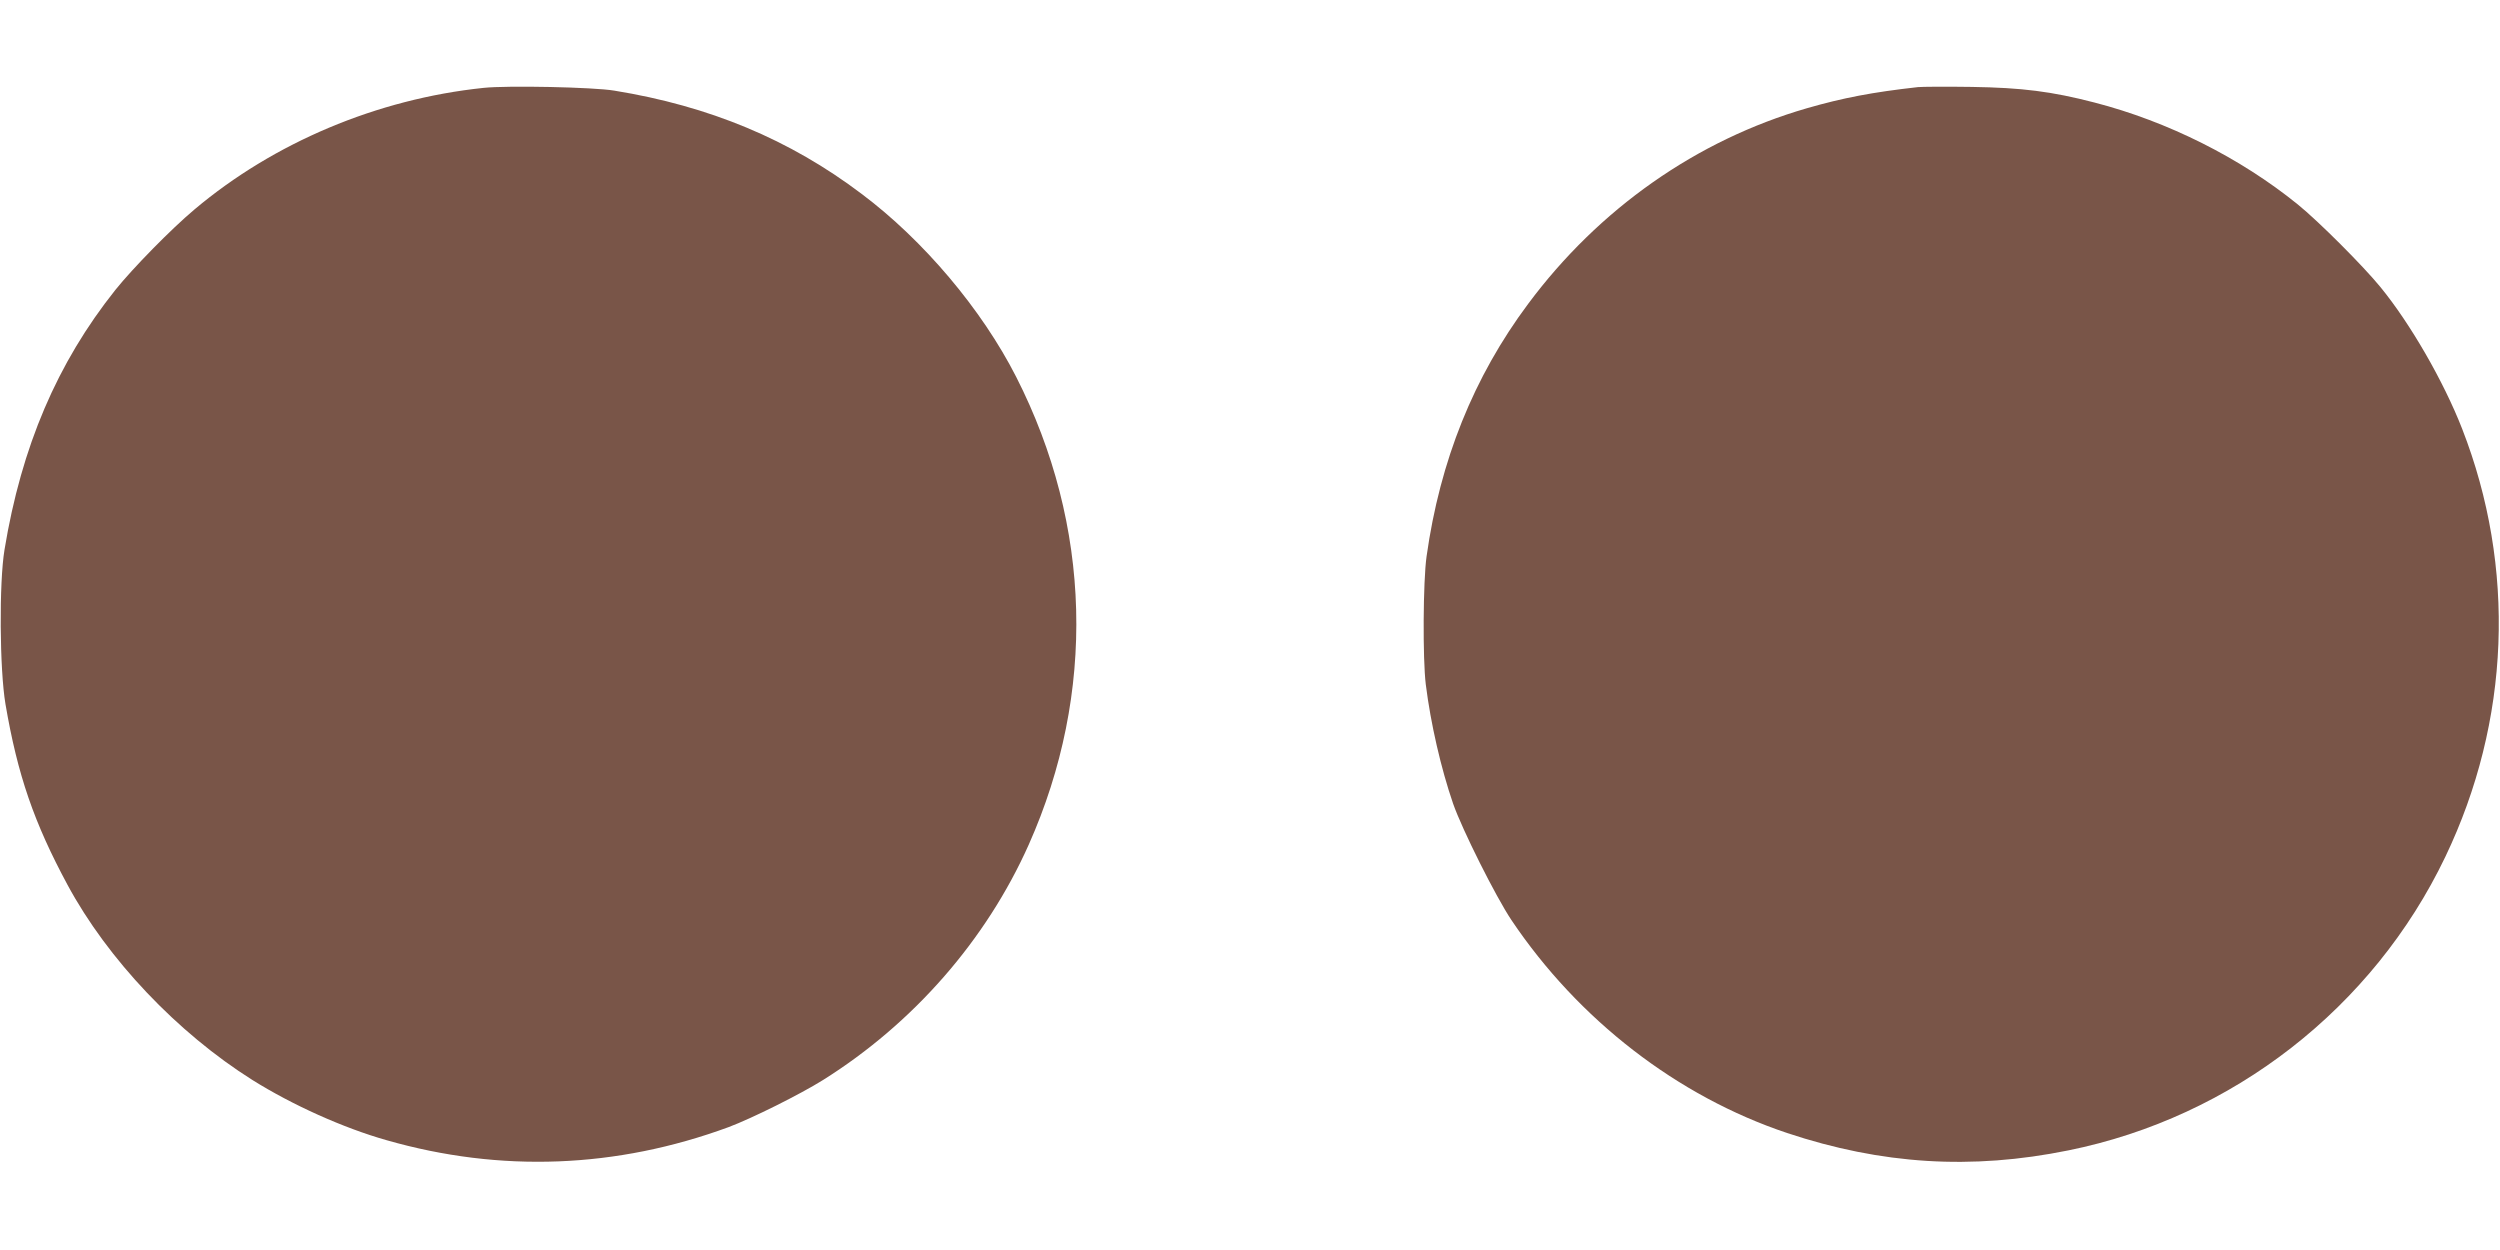
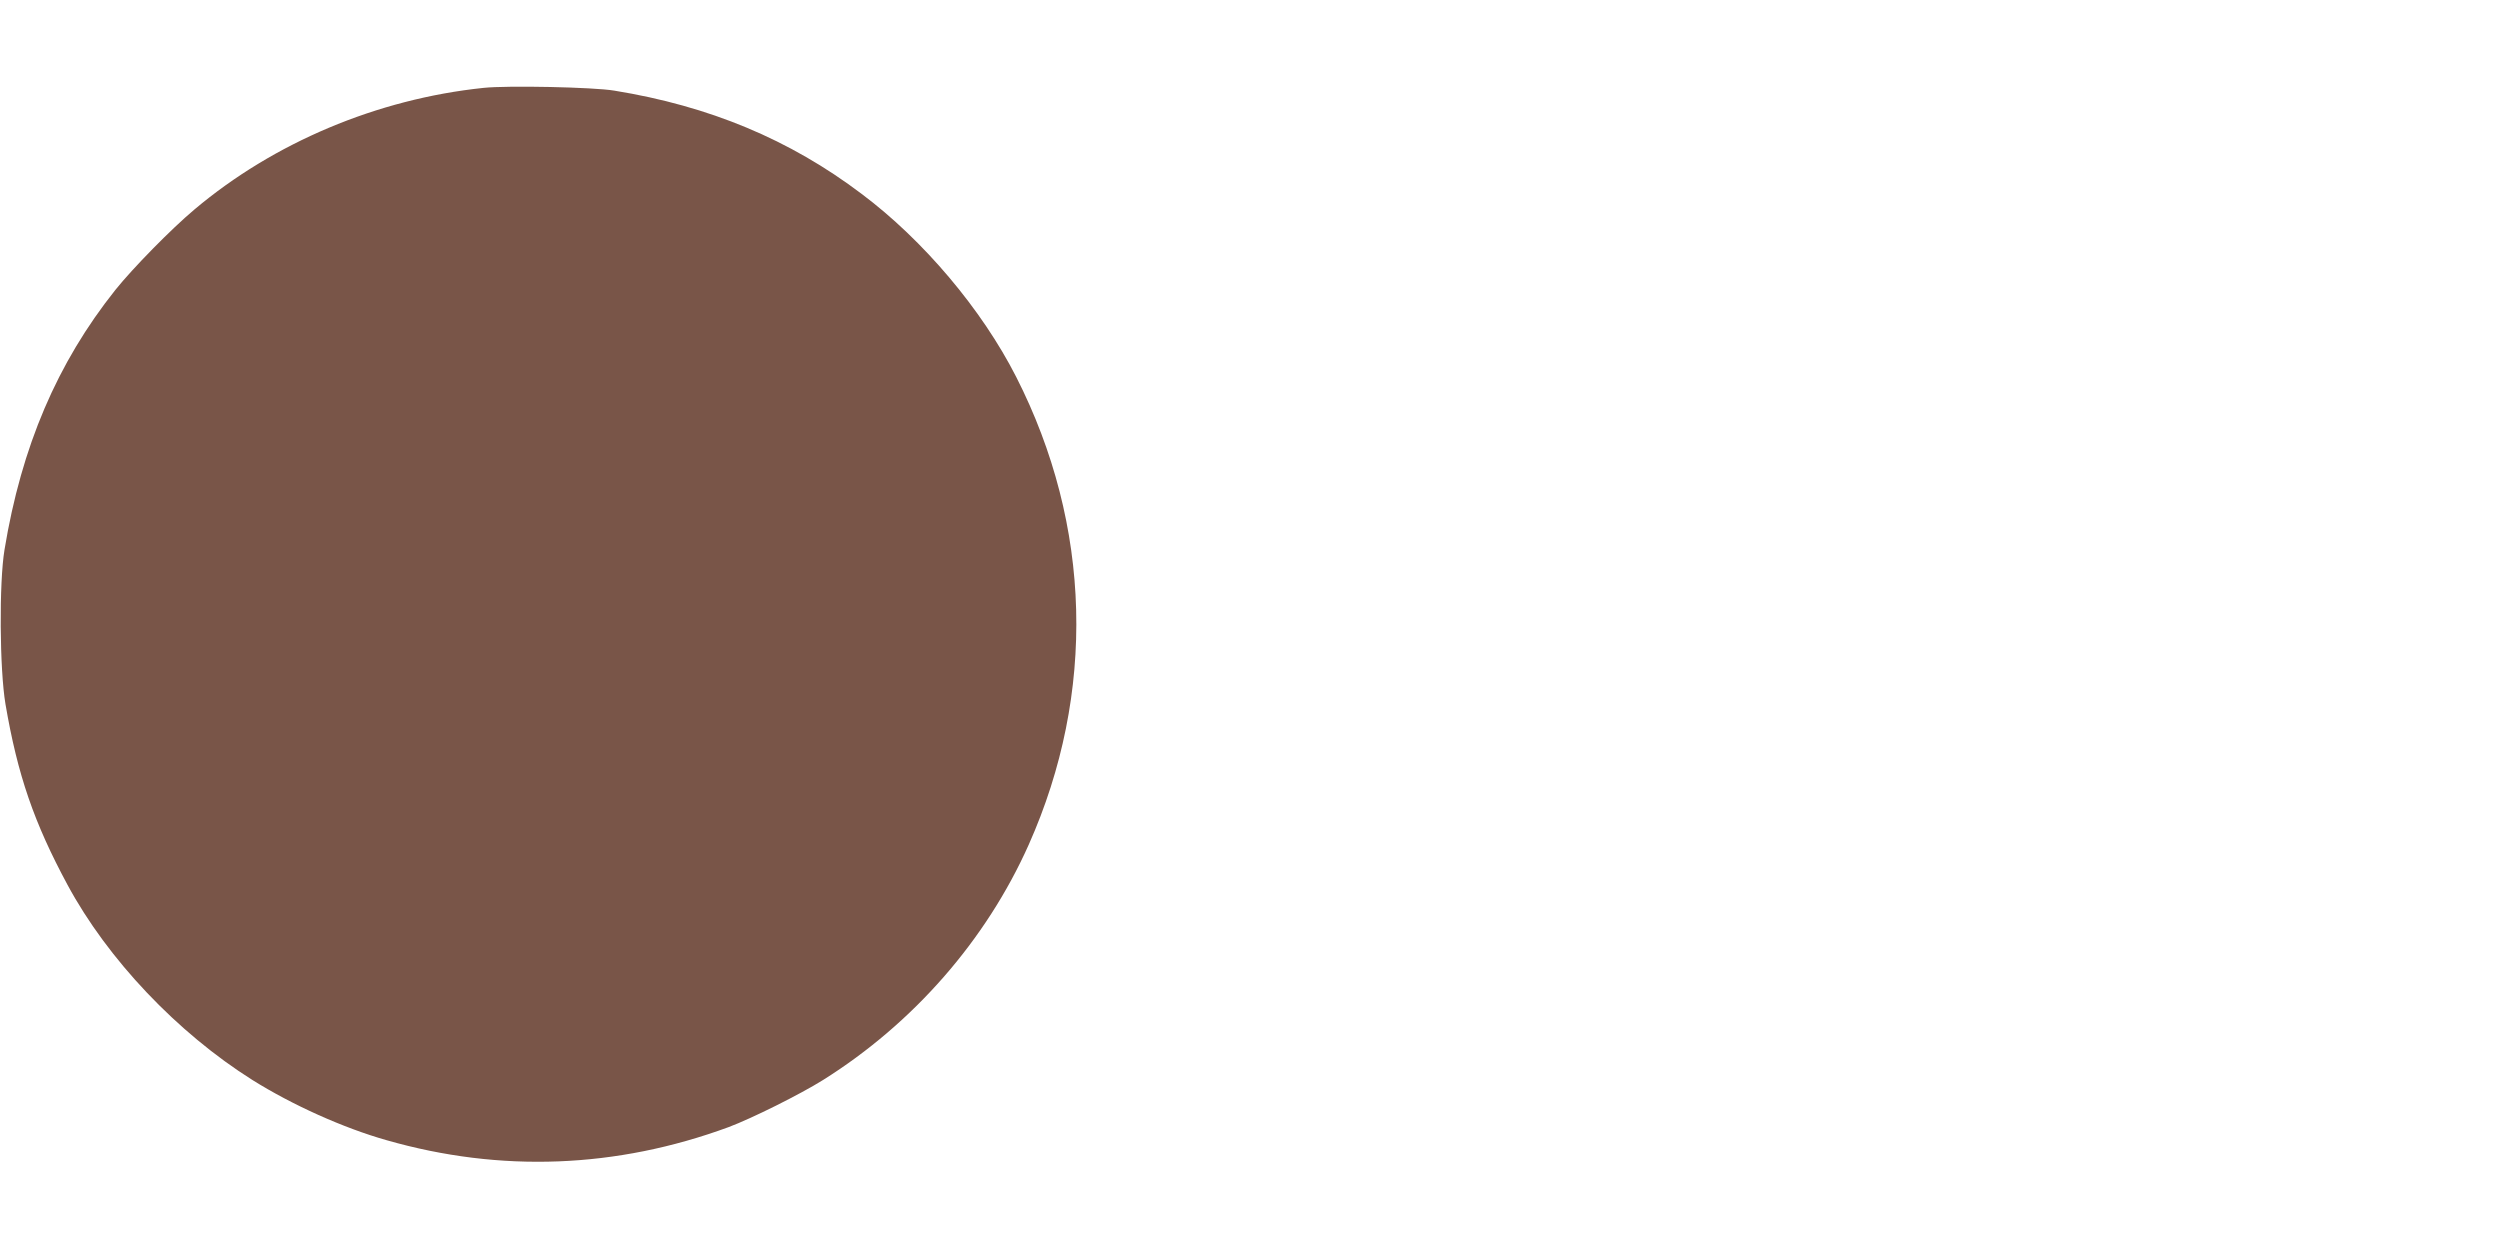
<svg xmlns="http://www.w3.org/2000/svg" version="1.0" width="1280pt" height="640pt" viewBox="0 0 1280 640" preserveAspectRatio="xMidYMid meet">
  <g transform="translate(0,640) scale(0.1,-0.1)" fill="#795548" stroke="none">
-     <path d="M2475 5950 c-544 -57 -1073 -280 -1480 -623 -119 -100 -315 -300 -404 -411 -298 -374 -481 -802 -568 -1331 -28 -170 -25 -612 5 -790 62 -363 146 -607 318 -926 205 -380 561 -756 947 -999 203 -127 464 -245 687 -308 583 -167 1176 -144 1750 67 120 45 367 168 485 242 462 290 834 716 1052 1204 346 776 323 1635 -64 2395 -176 346 -475 700 -791 937 -369 279 -780 450 -1267 529 -106 18 -550 27 -670 14z" />
-     <path d="M9820 5954 c-233 -26 -384 -55 -568 -108 -564 -163 -1066 -515 -1428 -1002 -279 -374 -451 -802 -520 -1293 -18 -127 -20 -526 -4 -655 25 -201 78 -431 140 -611 47 -134 218 -475 298 -595 343 -511 850 -903 1412 -1091 484 -161 943 -190 1440 -89 841 170 1560 730 1930 1503 333 695 363 1482 86 2192 -95 243 -265 538 -418 725 -89 109 -317 337 -423 423 -295 239 -666 425 -1041 522 -220 57 -371 76 -629 80 -132 2 -256 1 -275 -1z" />
+     <path d="M2475 5950 c-544 -57 -1073 -280 -1480 -623 -119 -100 -315 -300 -404 -411 -298 -374 -481 -802 -568 -1331 -28 -170 -25 -612 5 -790 62 -363 146 -607 318 -926 205 -380 561 -756 947 -999 203 -127 464 -245 687 -308 583 -167 1176 -144 1750 67 120 45 367 168 485 242 462 290 834 716 1052 1204 346 776 323 1635 -64 2395 -176 346 -475 700 -791 937 -369 279 -780 450 -1267 529 -106 18 -550 27 -670 14" />
  </g>
</svg>